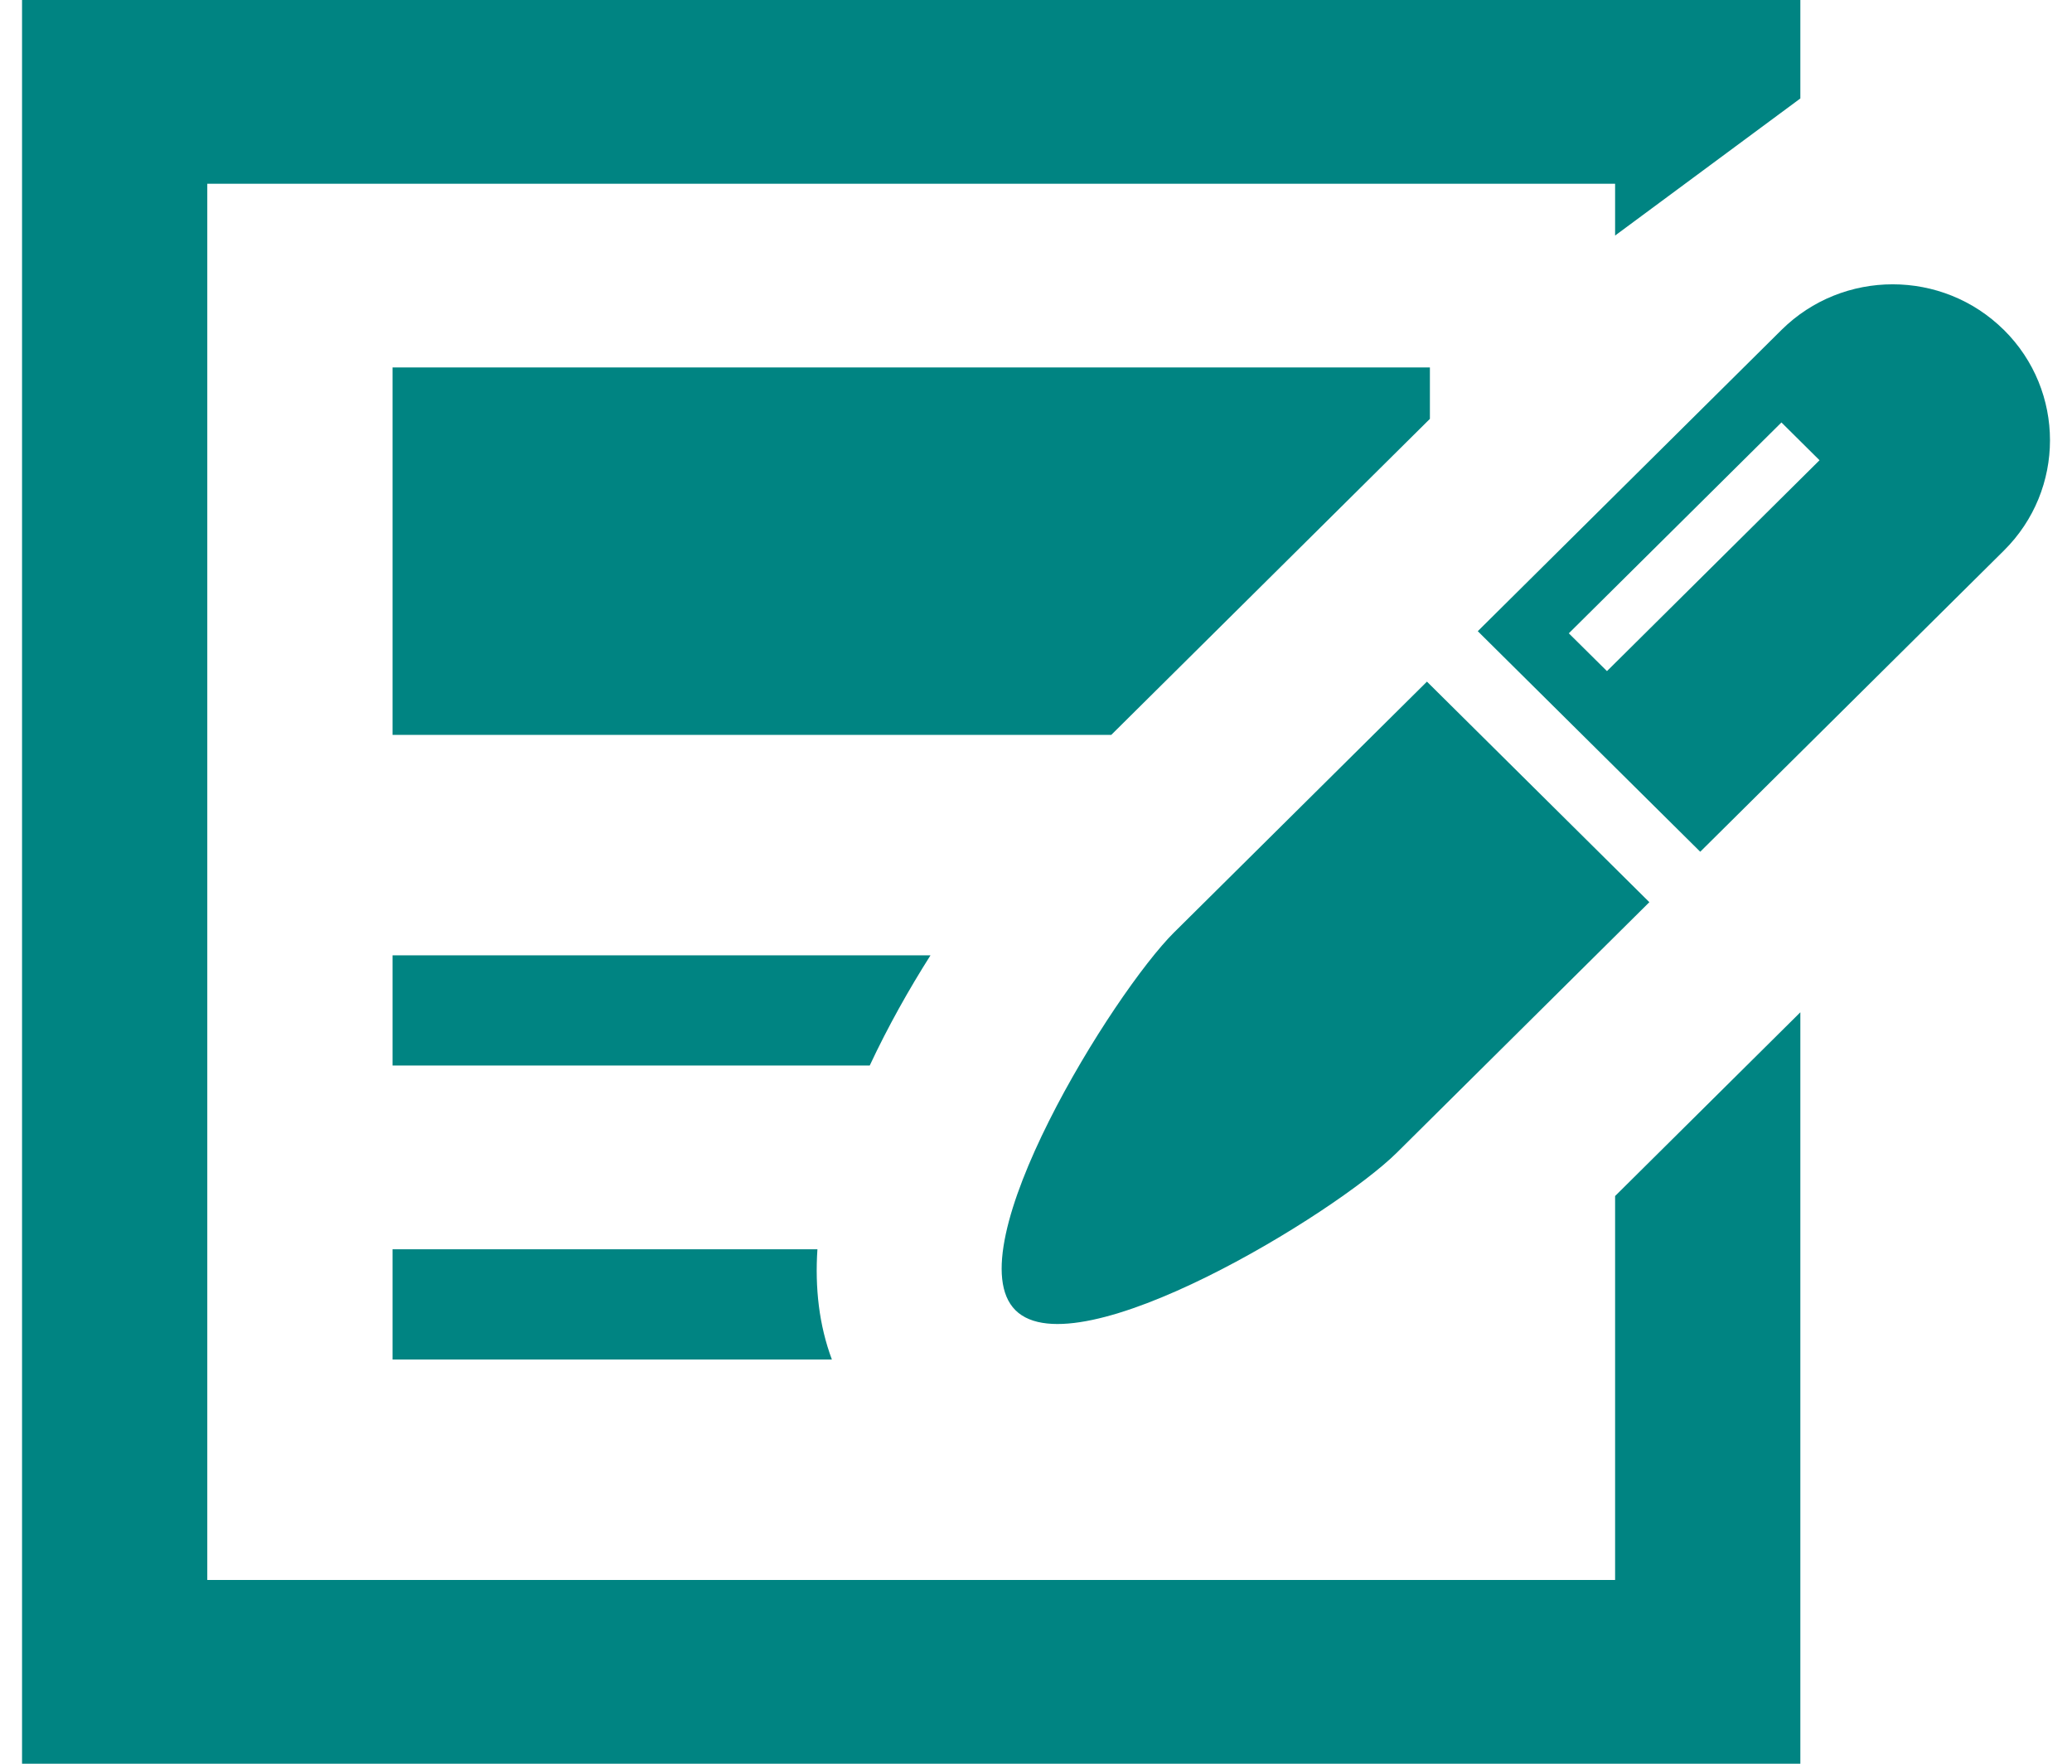
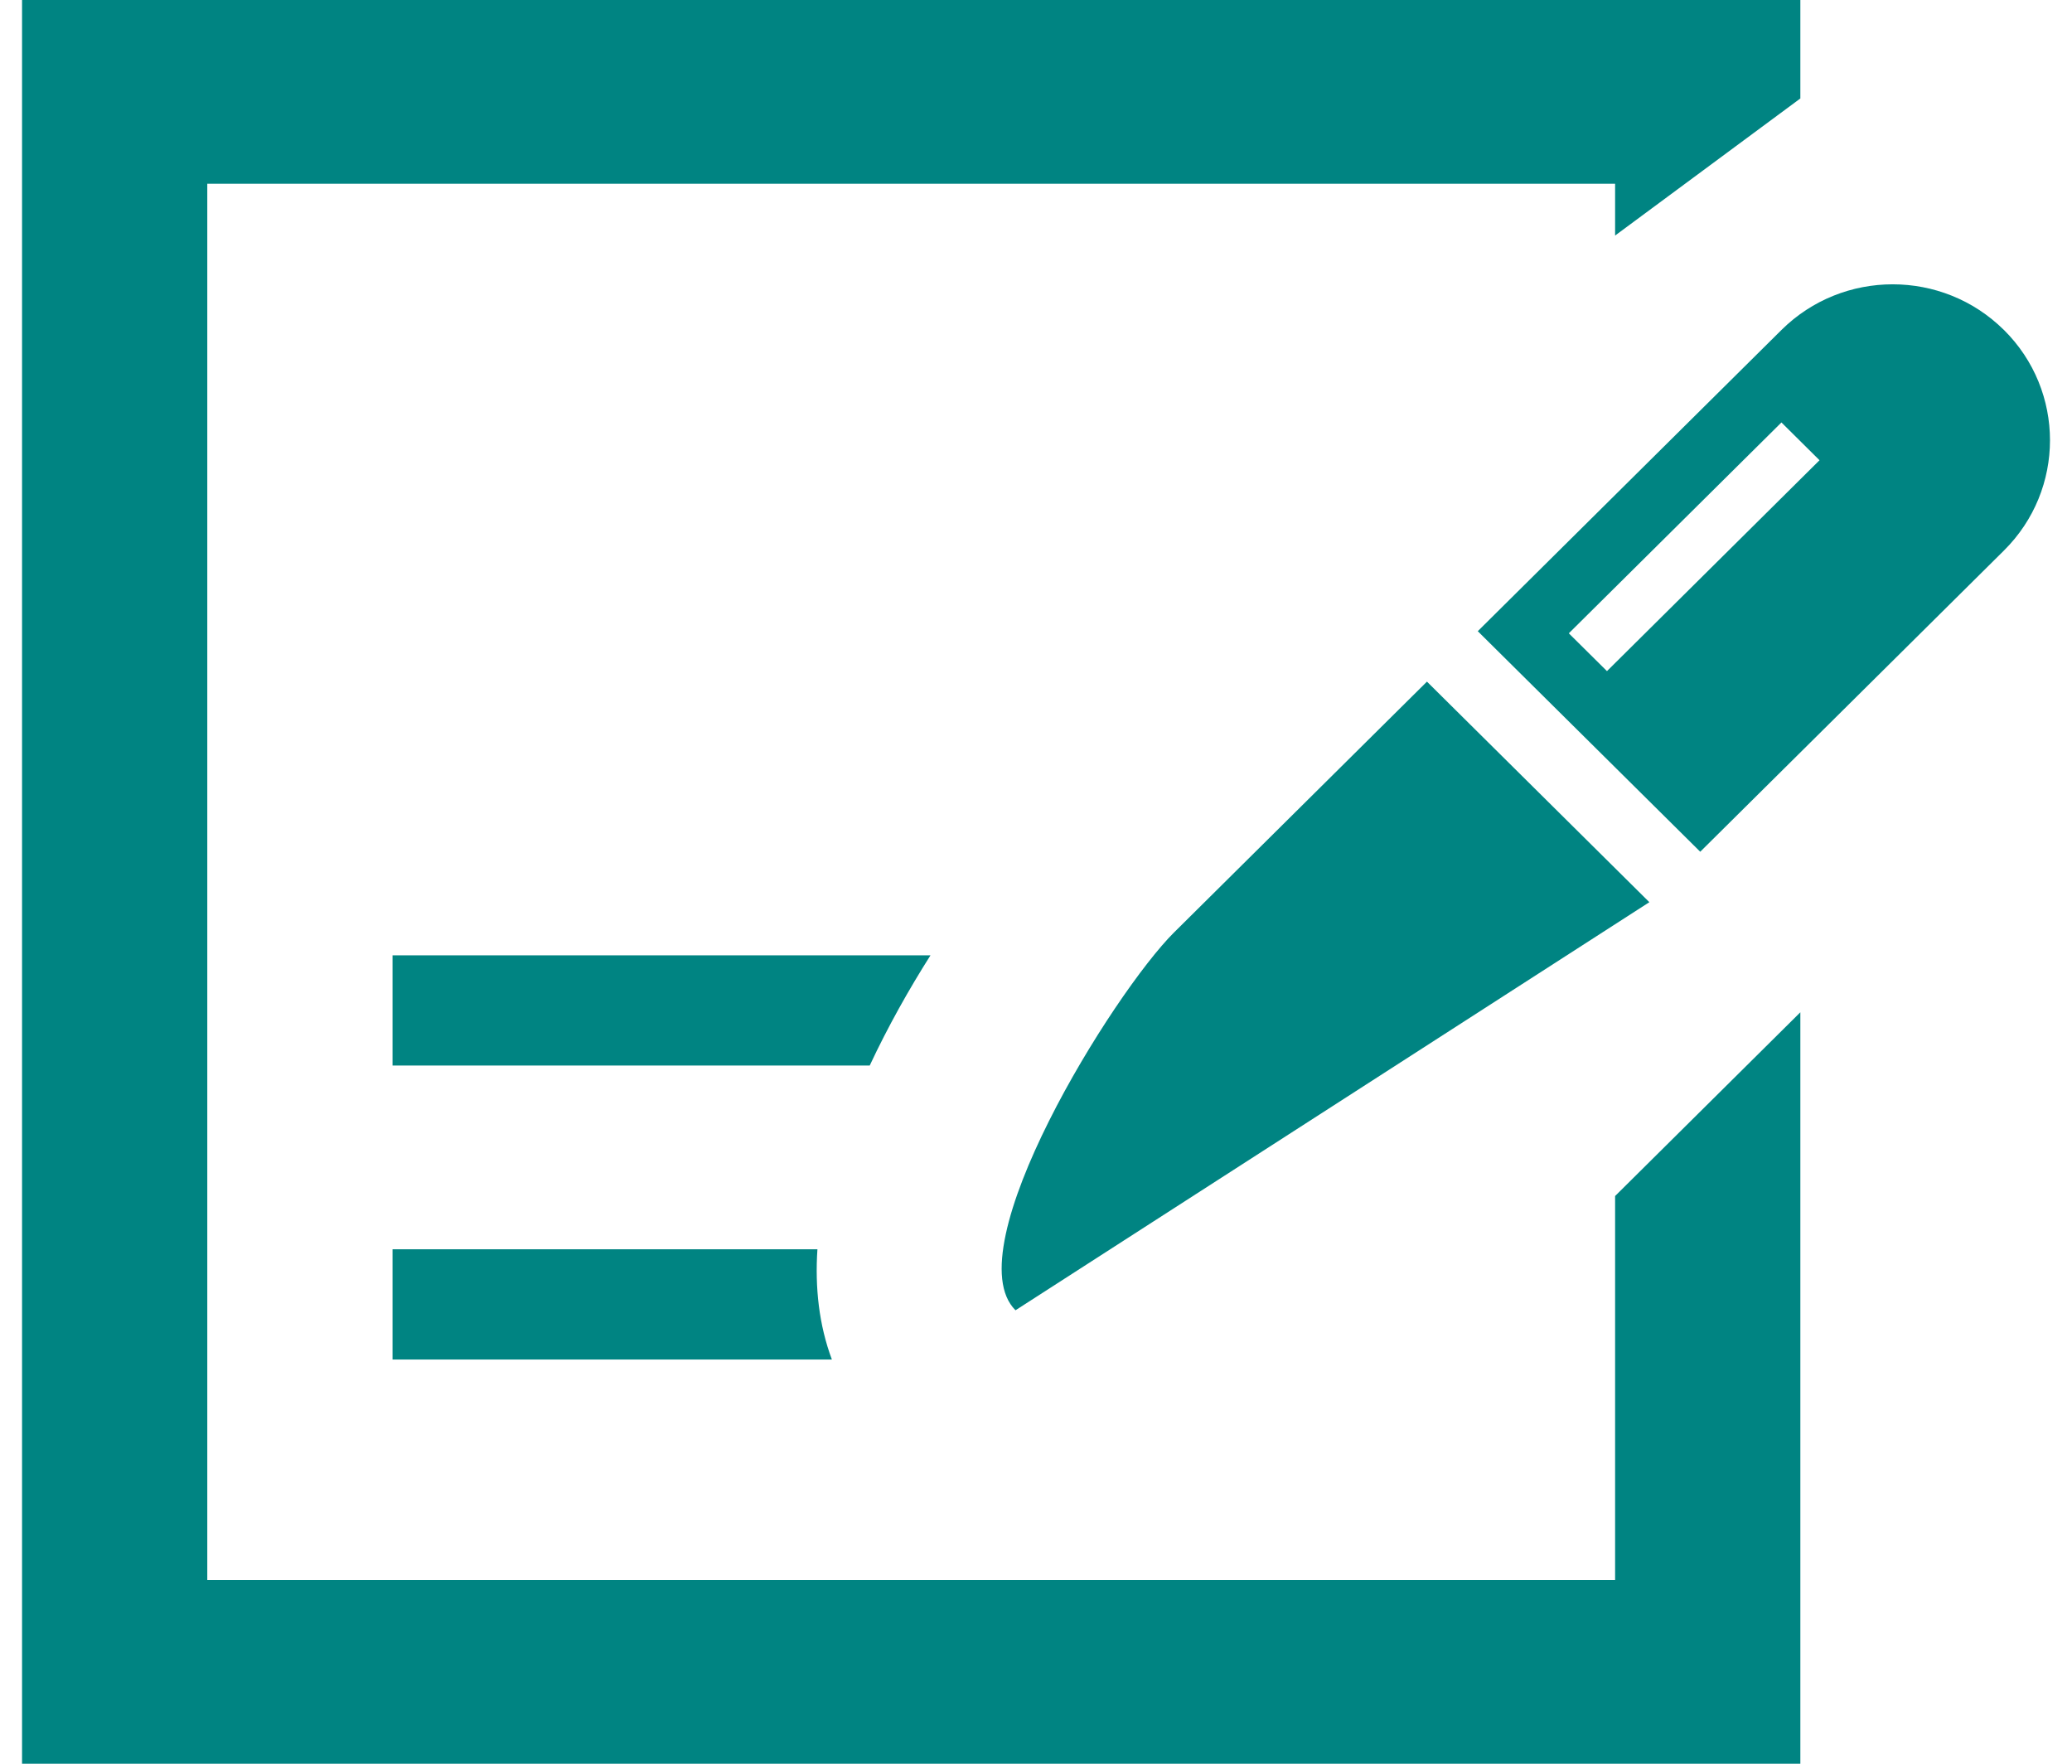
<svg xmlns="http://www.w3.org/2000/svg" width="47" height="40" viewBox="0 0 47 40" fill="none">
  <g clip-path="url(#clip0_13694_11701)">
-     <path d="M8.904 16.667H25.207L32.367 9.567L32.435 9.5V8.333H8.904V16.667Z" fill="#008482" />
    <path d="M36.636 35.833H4.702V4.167H36.636V5.342L40.838 2.233V0H0.5V40H40.838V22.958L36.636 27.125V35.833Z" fill="#008482" />
    <path d="M21.107 21.666H8.904V24.166H19.728C20.141 23.284 20.62 22.433 21.107 21.666Z" fill="#008482" />
    <path d="M8.904 28.333V30.833H18.87C18.577 30.049 18.484 29.2 18.542 28.333H8.903H8.904Z" fill="#008482" />
-     <path d="M26.639 21.139C25.247 22.52 21.643 28.334 23.035 29.716C24.429 31.097 30.291 27.523 31.685 26.142L37.413 20.461L32.368 15.459L26.64 21.139H26.639Z" fill="#008482" />
+     <path d="M26.639 21.139C25.247 22.52 21.643 28.334 23.035 29.716L37.413 20.461L32.368 15.459L26.64 21.139H26.639Z" fill="#008482" />
    <path d="M45.455 7.483C44.062 6.103 41.803 6.103 40.41 7.483L33.521 14.315L38.567 19.317L45.456 12.486C46.849 11.105 46.849 8.865 45.456 7.483H45.455ZM36.452 15.221L35.586 14.363L40.409 9.581L41.273 10.438L36.451 15.221H36.452Z" fill="#008482" />
  </g>
  <defs>
    <clipPath id="clip0_13694_11701">
      <rect width="46" height="40" fill="white" transform="translate(0.5)" />
    </clipPath>
  </defs>
</svg>